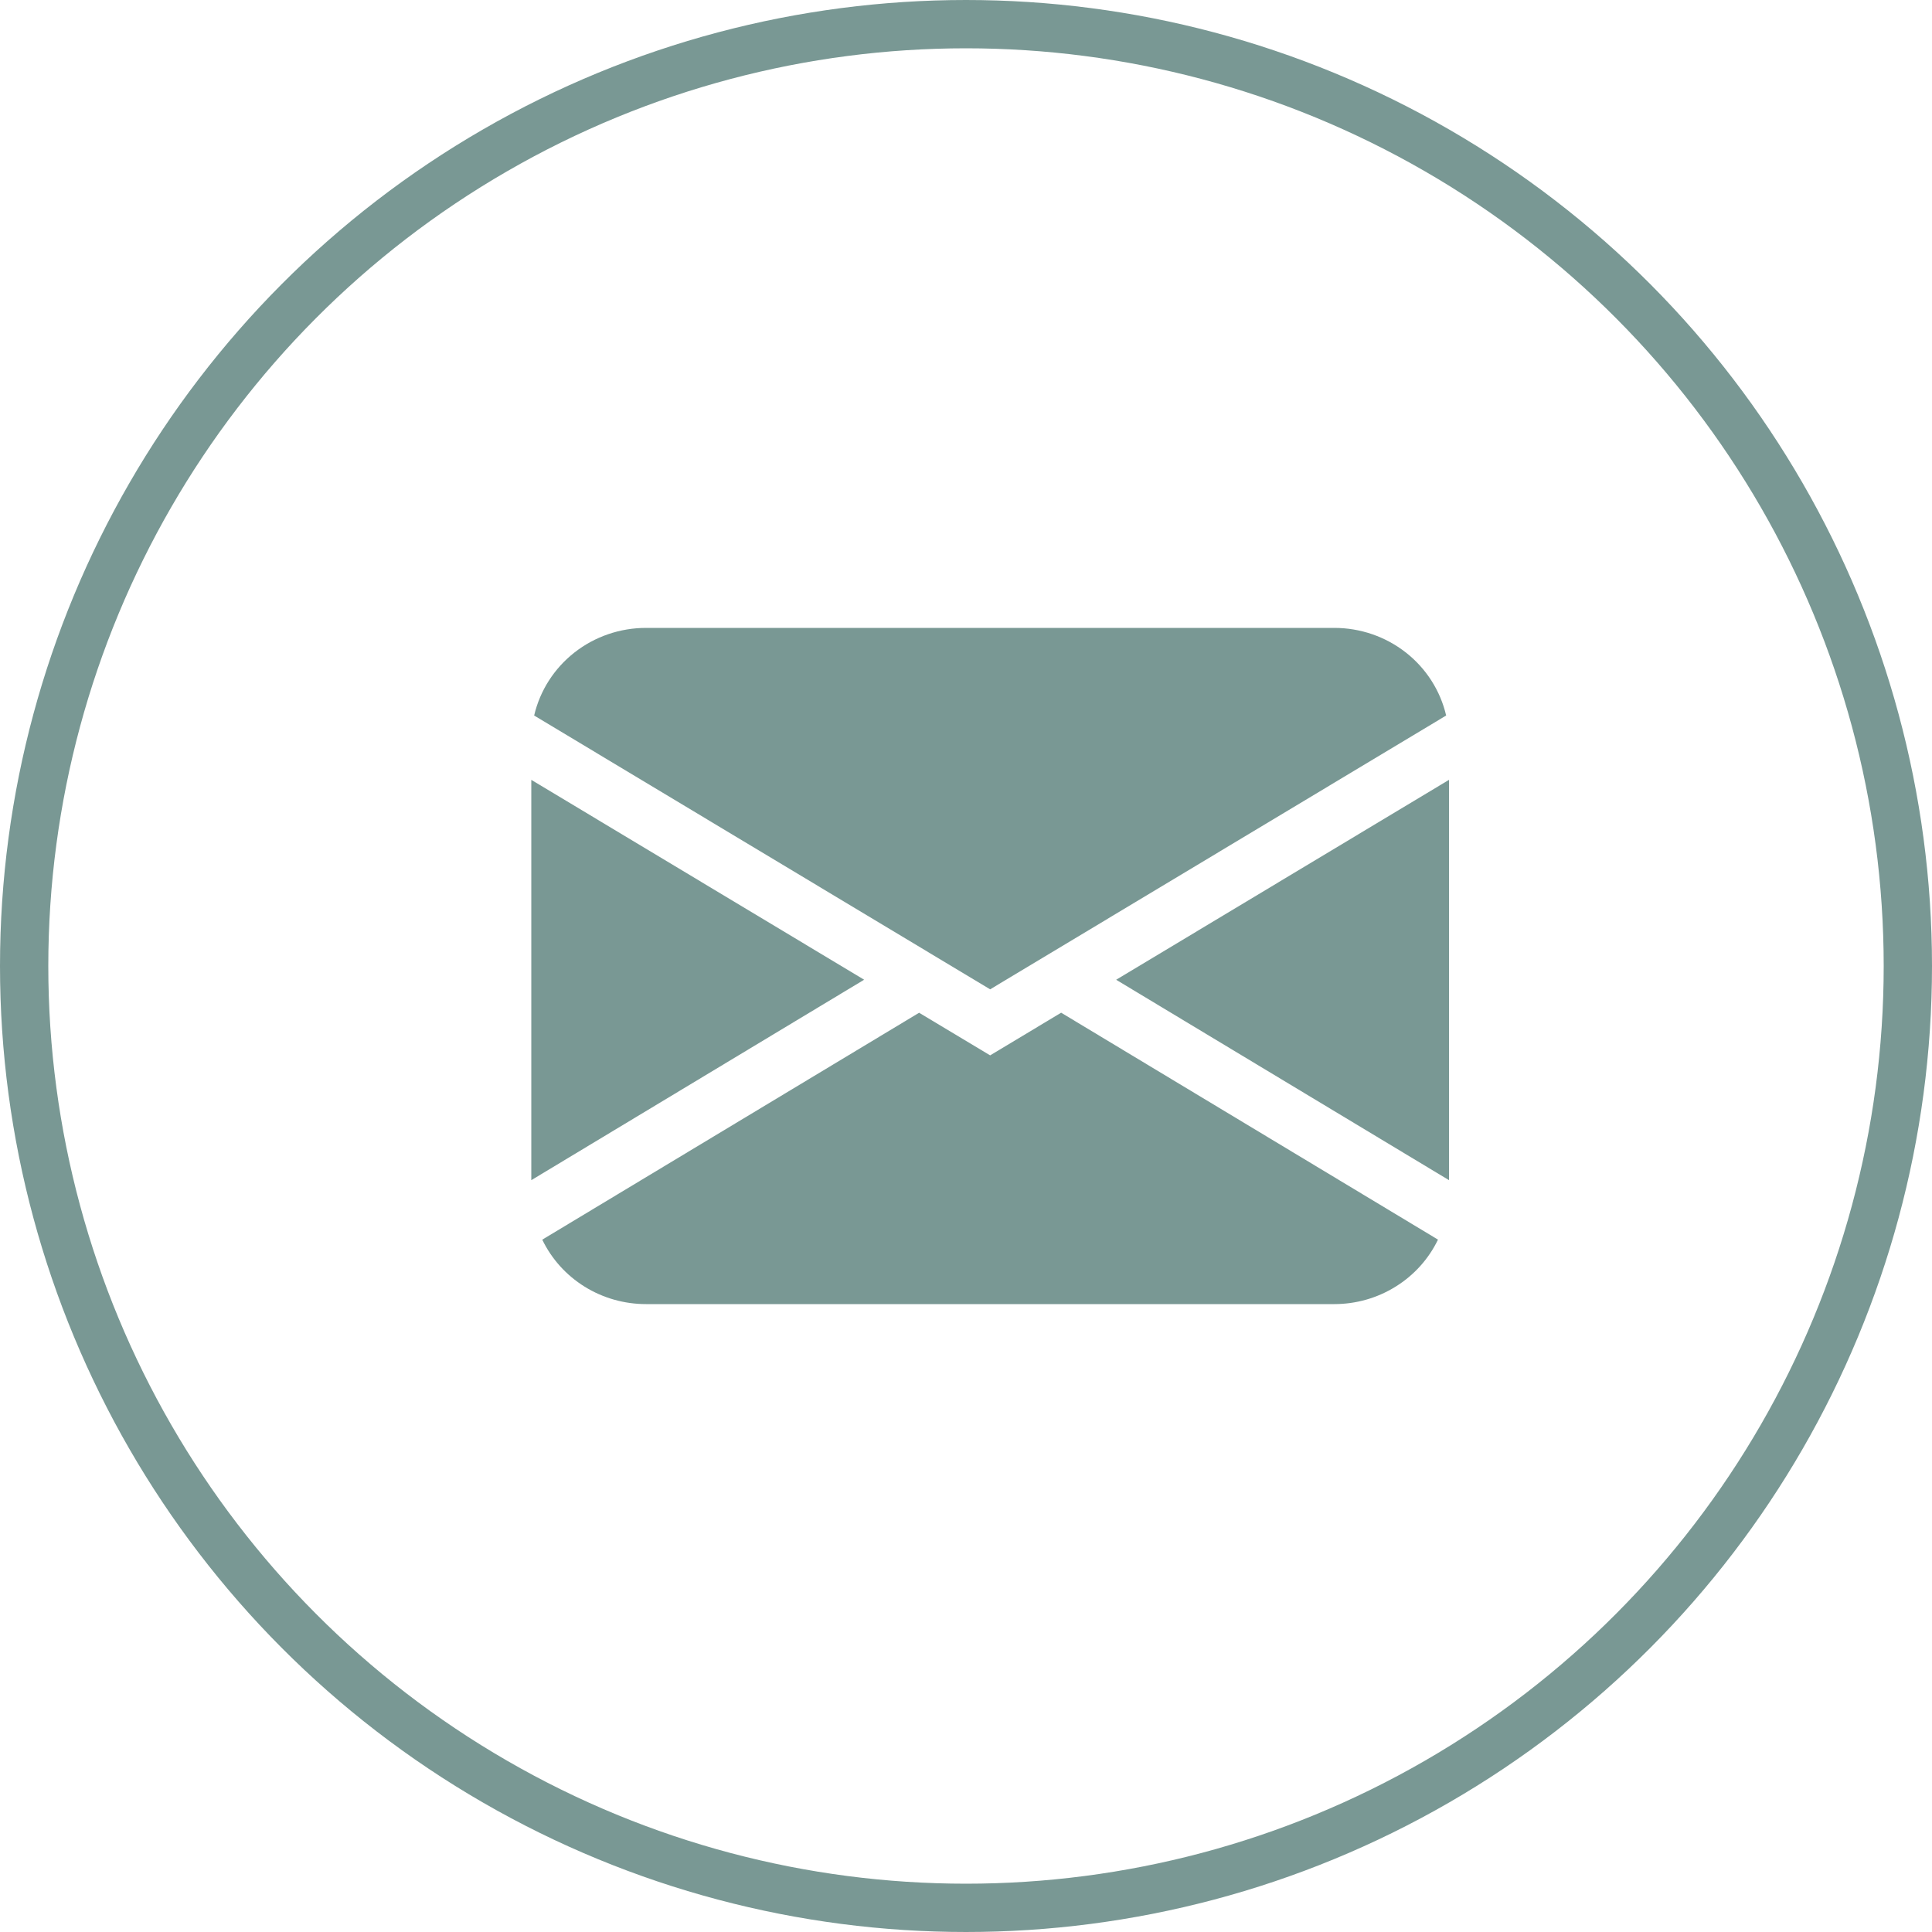
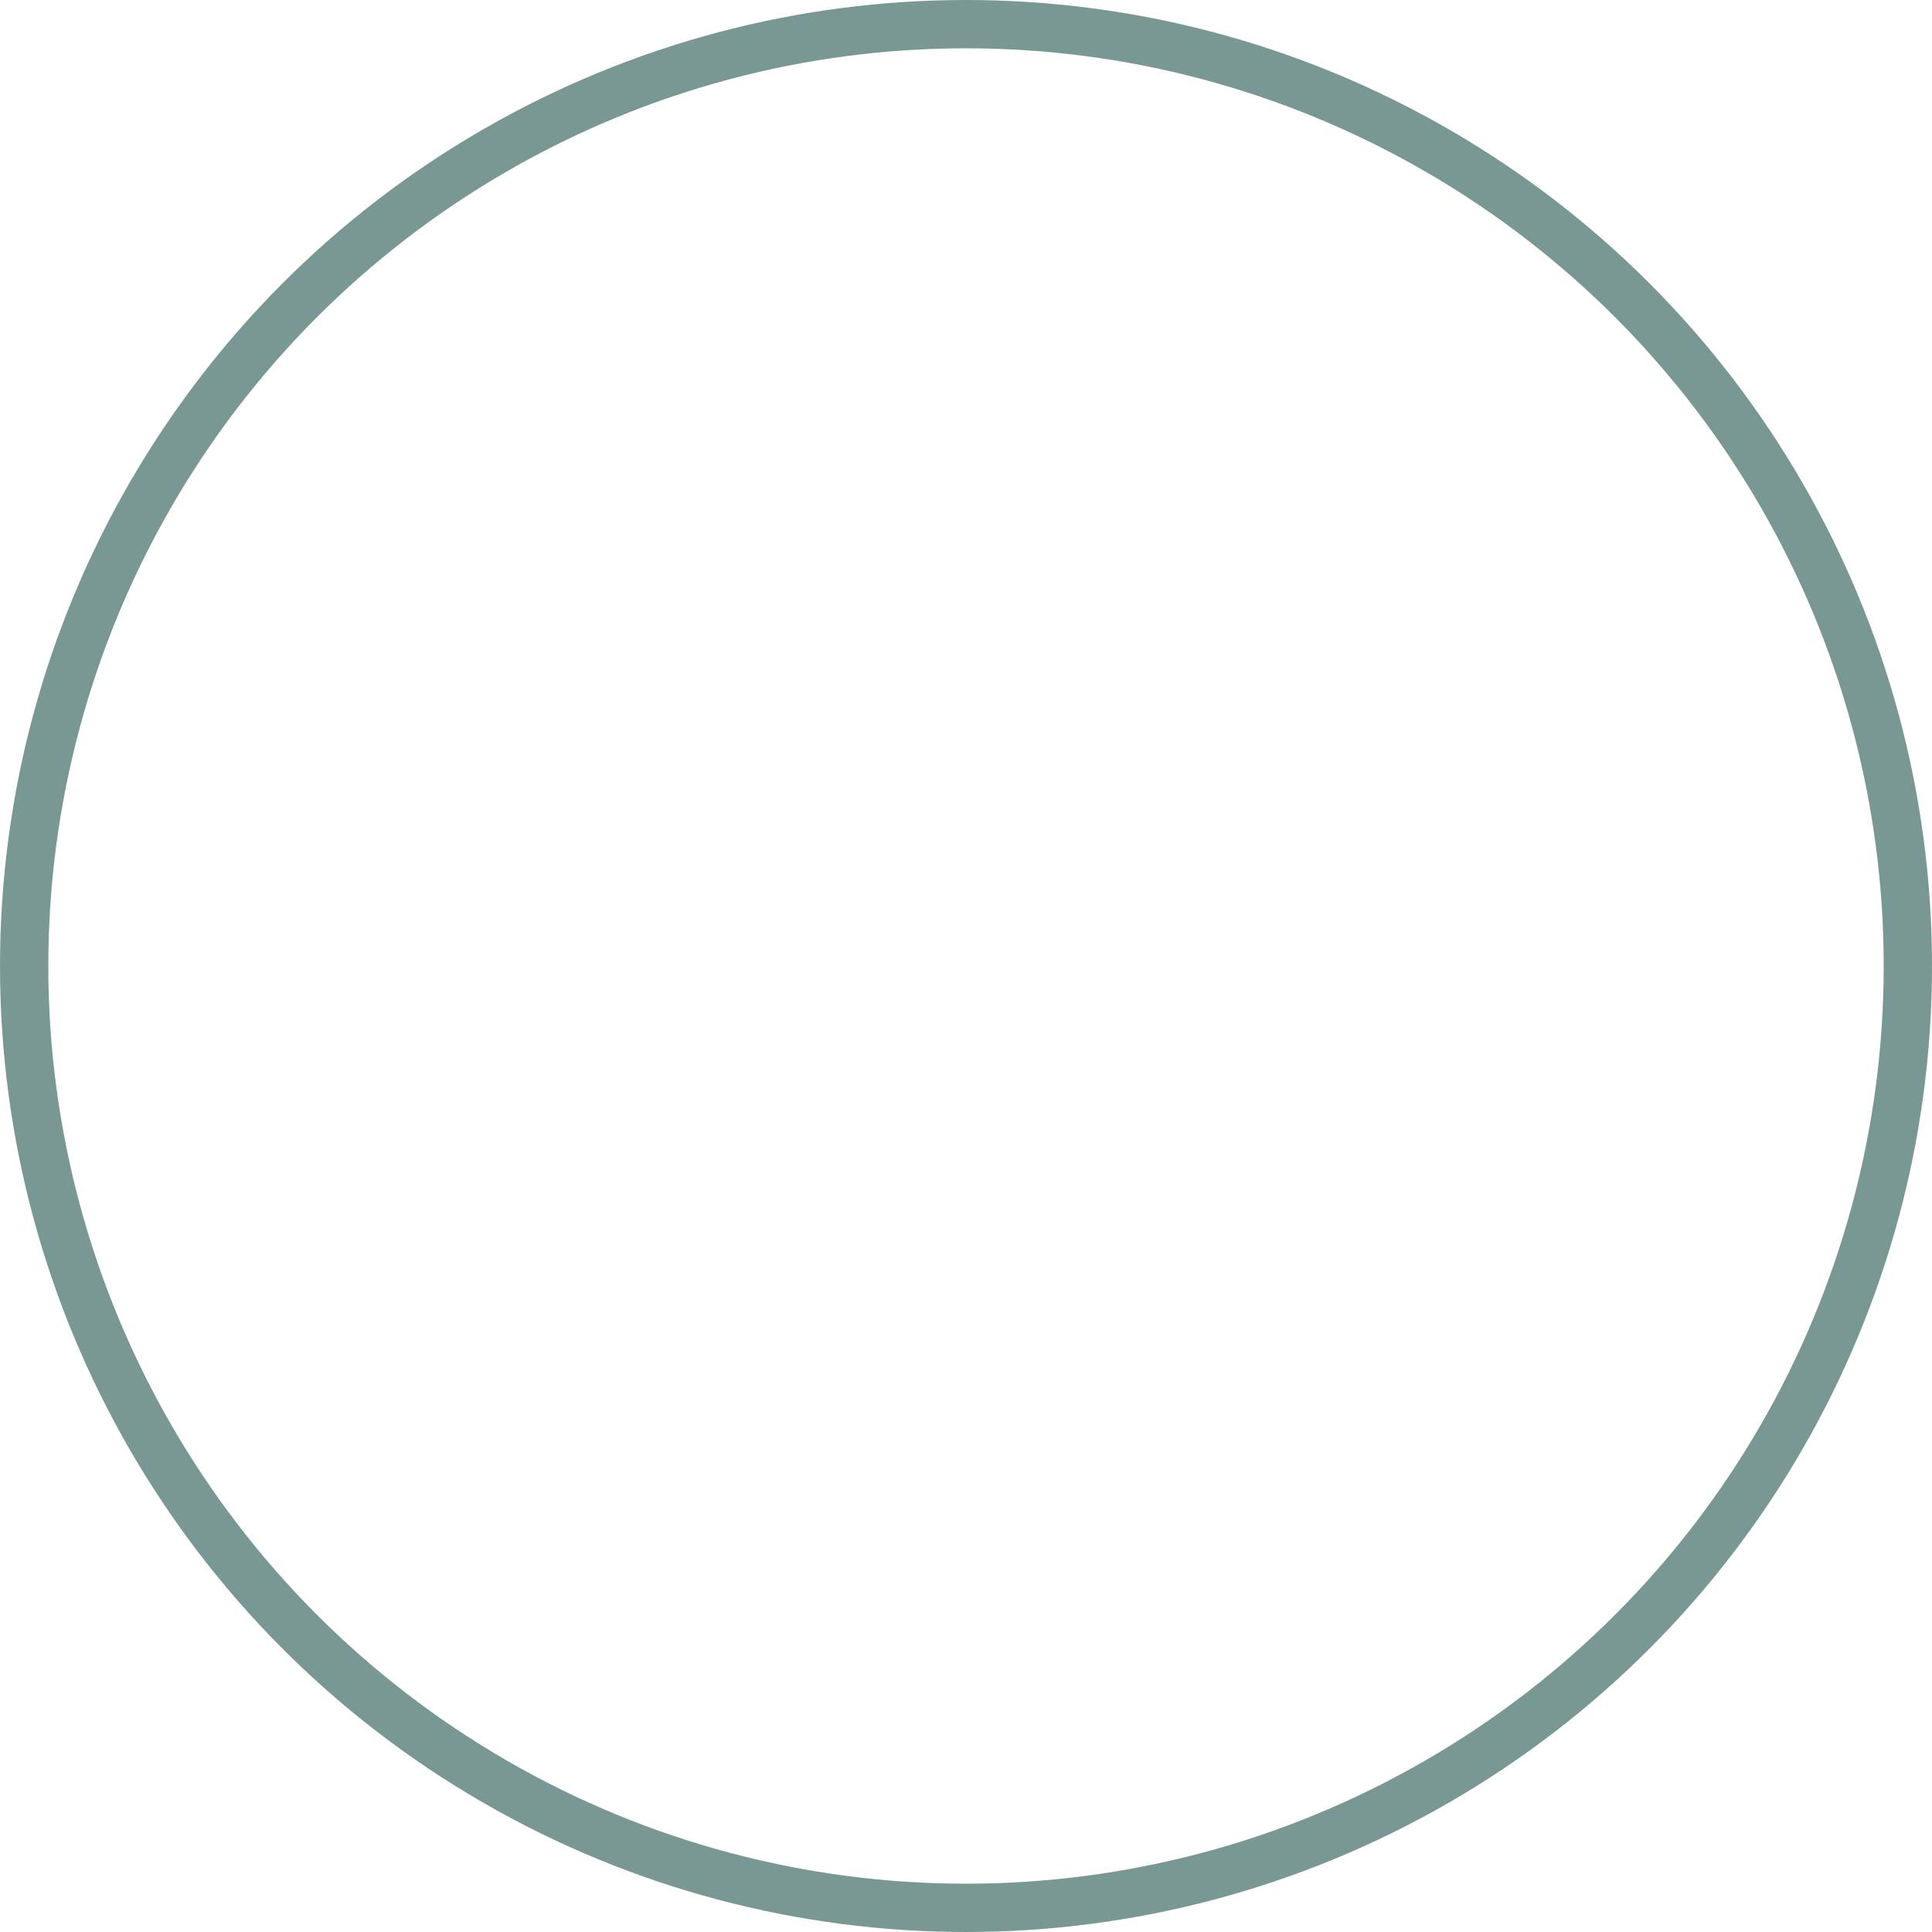
<svg xmlns="http://www.w3.org/2000/svg" width="40" height="40" viewBox="0 0 40 40" fill="none">
  <circle cx="20" cy="20" r="19.5" stroke="#799894" />
-   <path d="M11.059 14.814C11.179 14.299 11.473 13.839 11.894 13.509C12.315 13.179 12.837 13 13.375 13H27.625C28.163 13 28.685 13.179 29.106 13.509C29.527 13.839 29.821 14.299 29.941 14.814L20.5 20.483L11.059 14.814ZM11 16.146V24.434L17.891 20.284L11 16.146ZM19.029 20.968L11.227 25.666C11.42 26.066 11.724 26.403 12.104 26.639C12.484 26.875 12.925 27 13.375 27H27.625C28.075 27 28.515 26.875 28.895 26.638C29.276 26.402 29.579 26.065 29.772 25.665L21.97 20.967L20.5 21.85L19.029 20.968ZM23.109 20.285L30 24.434V16.146L23.109 20.285Z" fill="#799894" />
</svg>